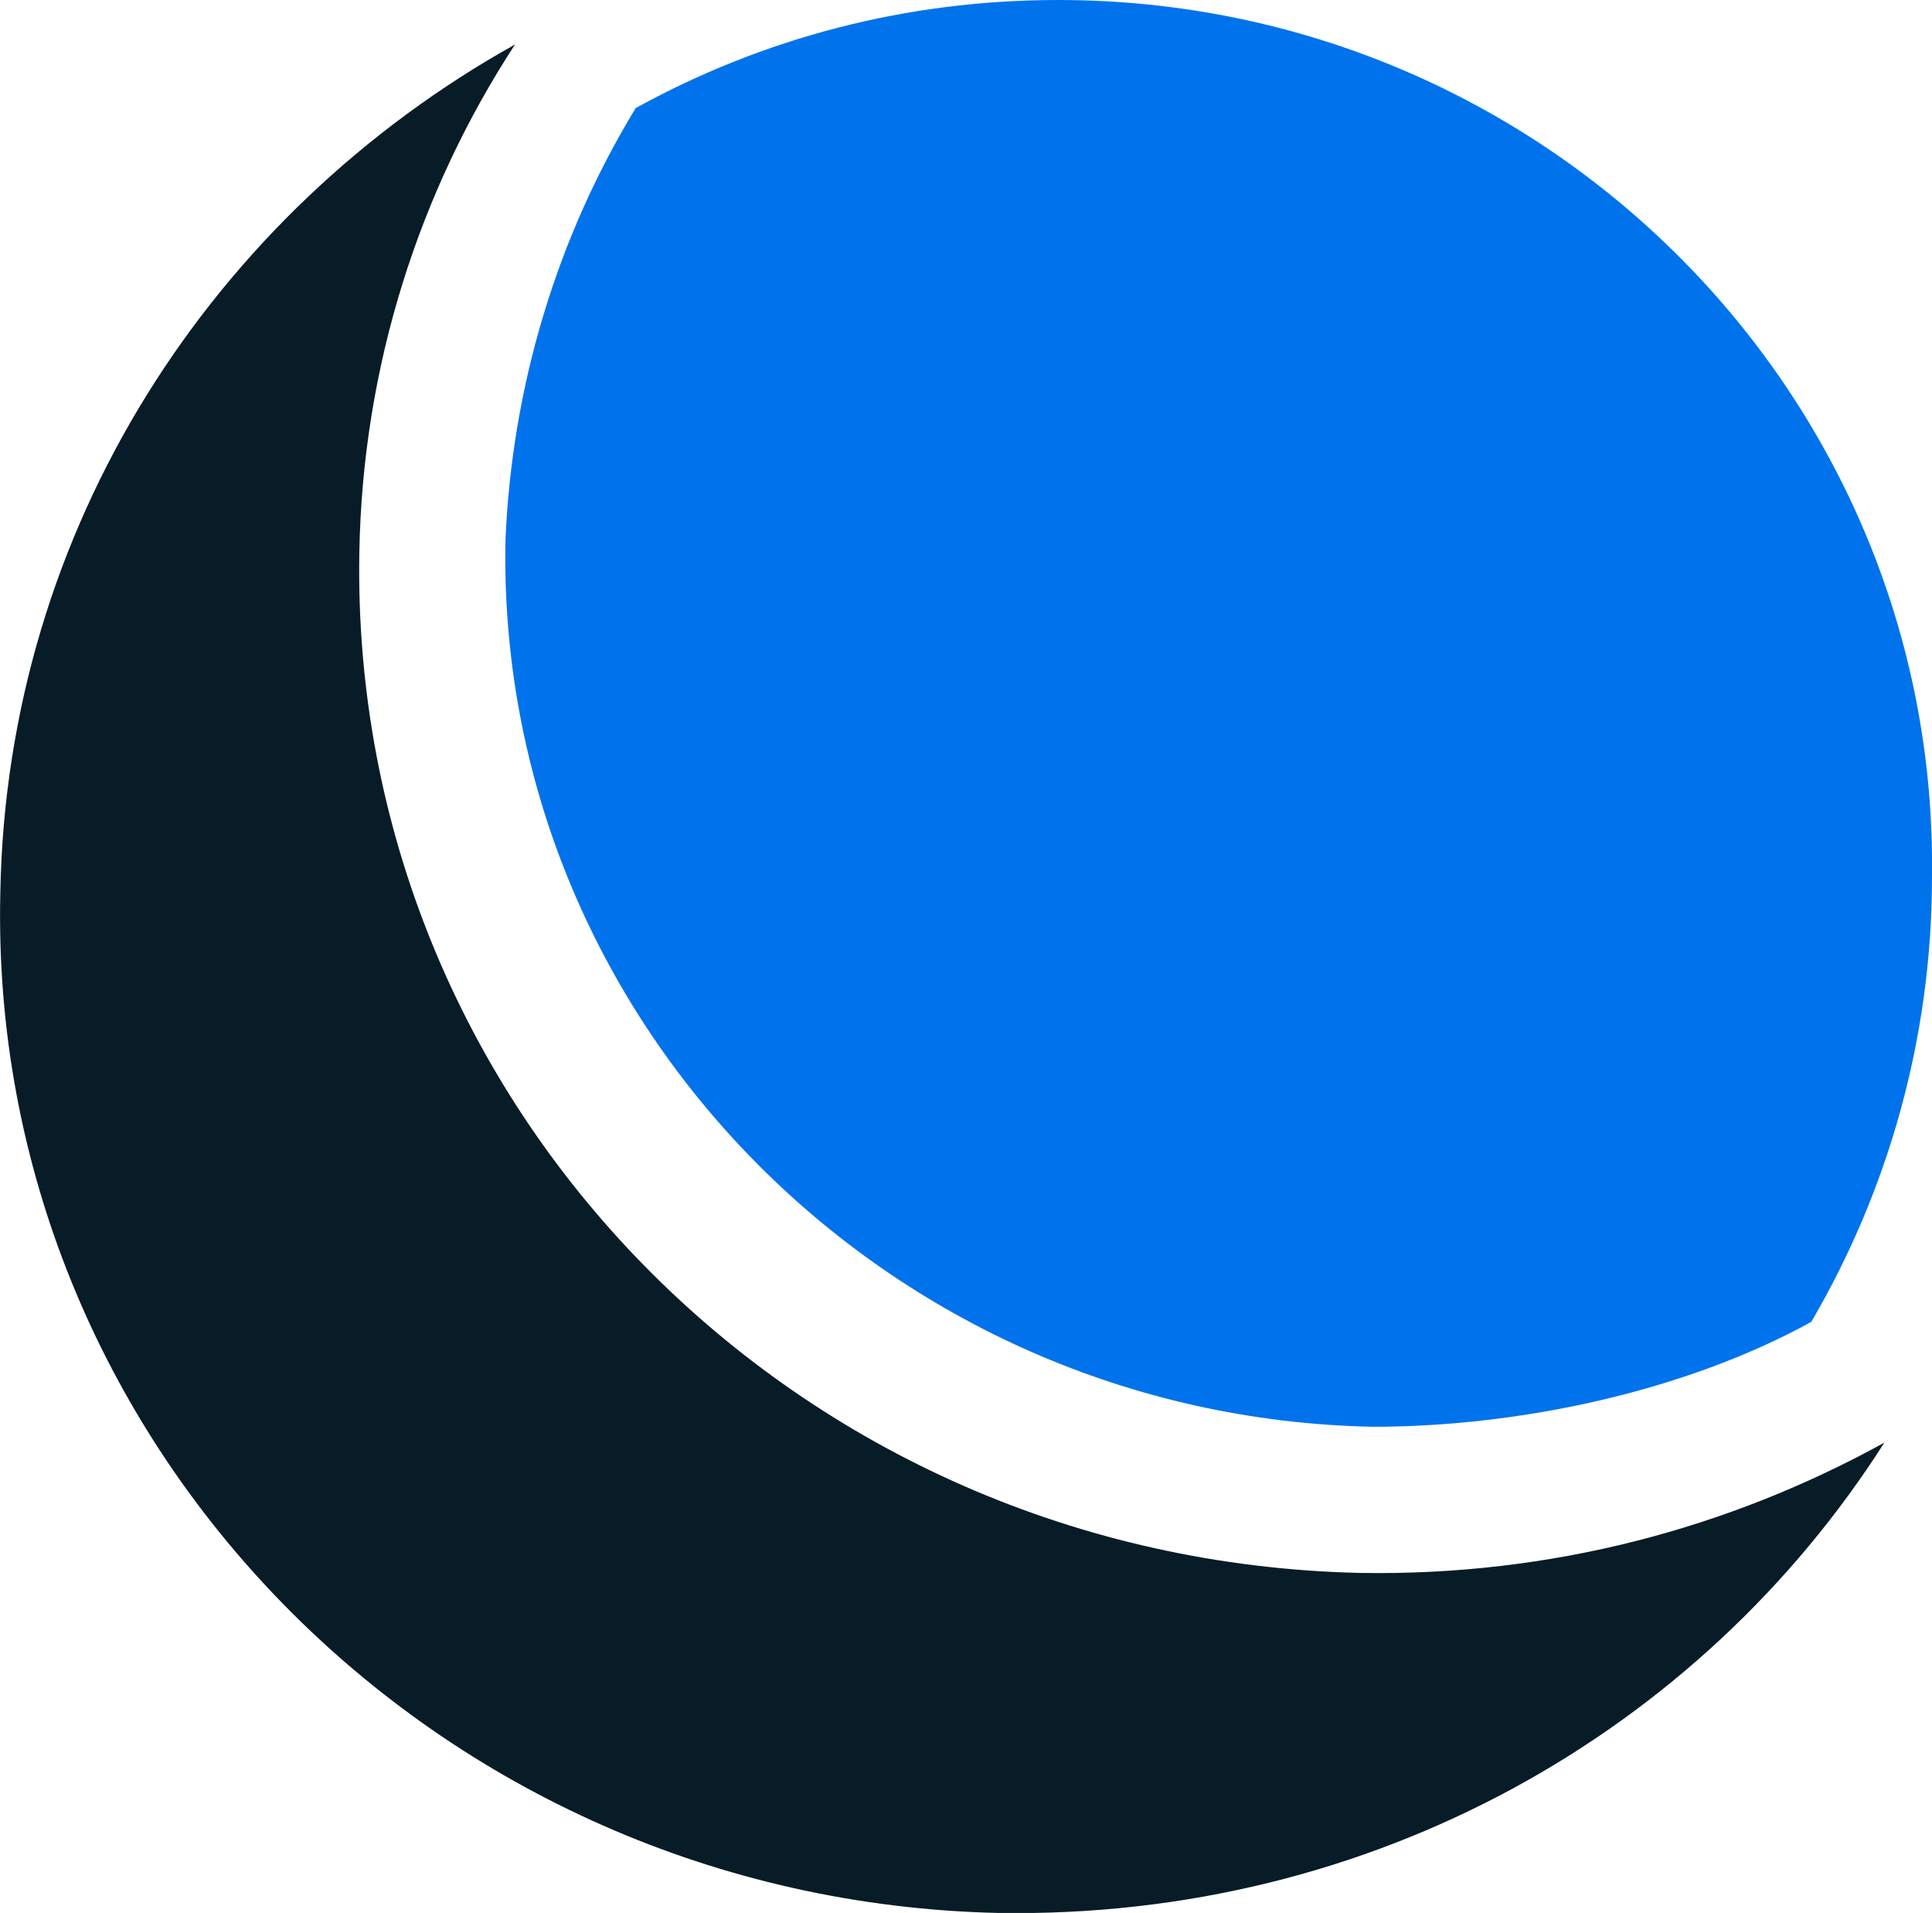
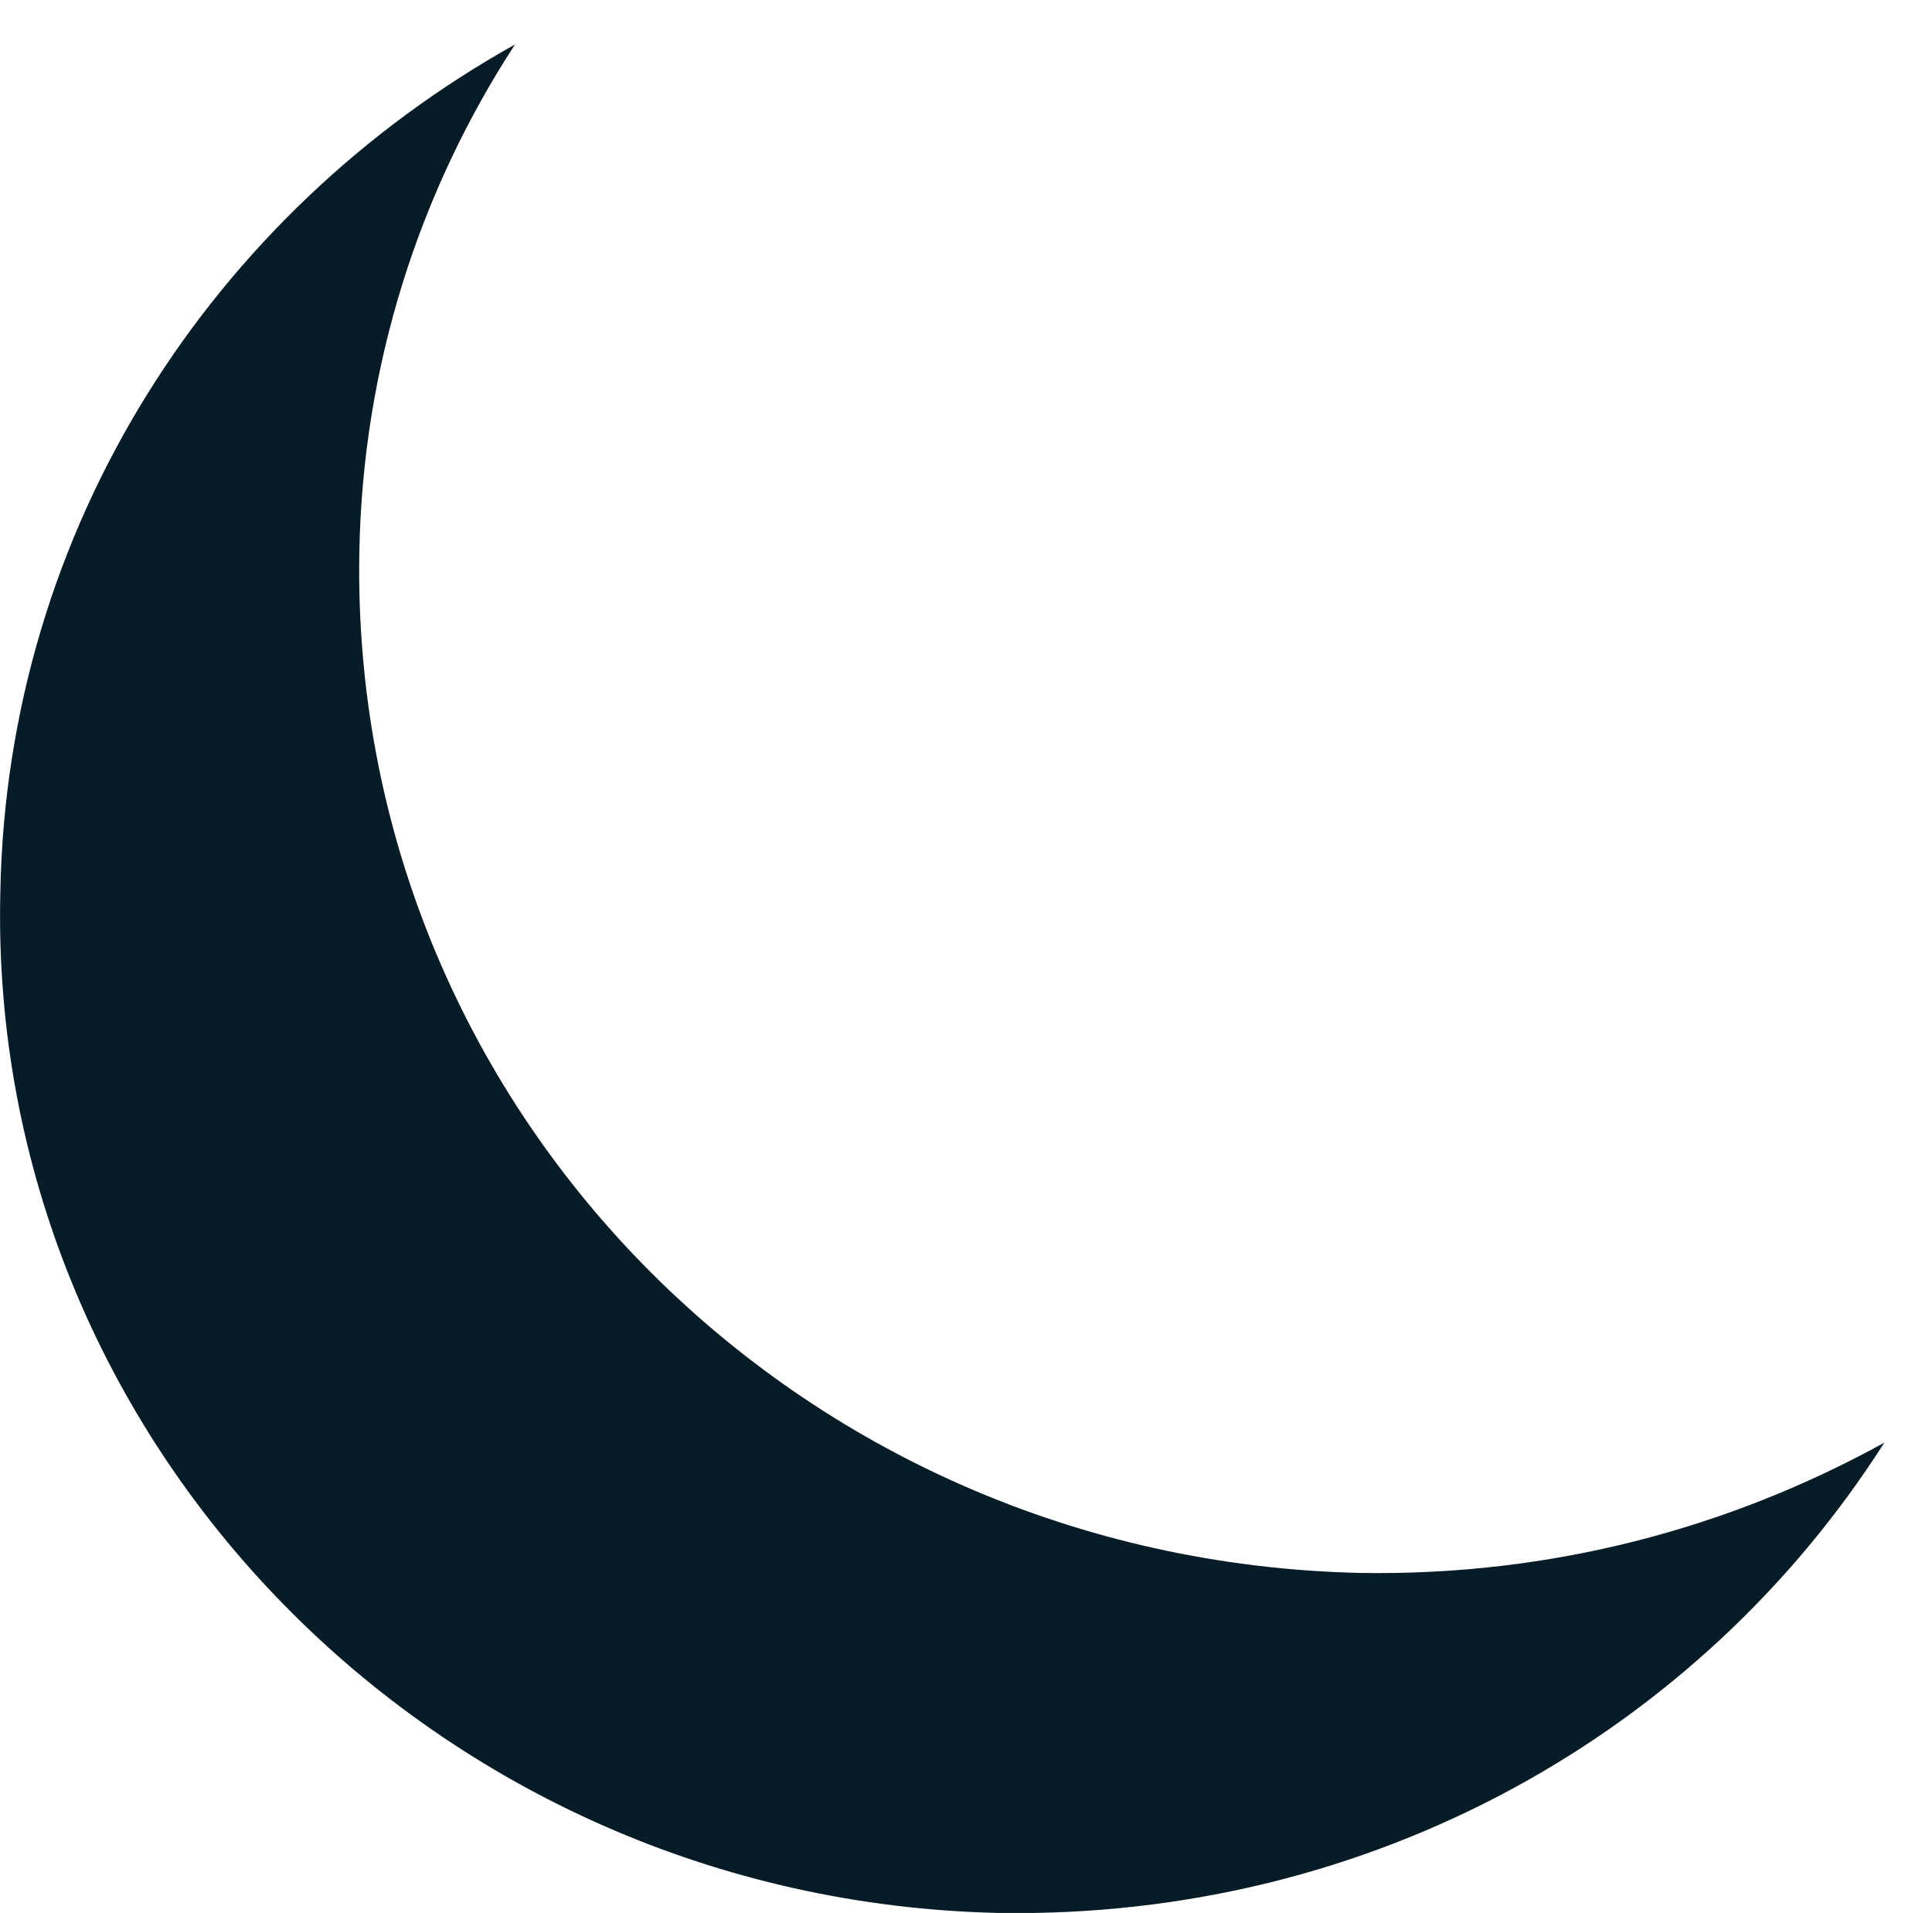
<svg xmlns="http://www.w3.org/2000/svg" class="h-auto w-[194px] false" role="img" aria-label="The DreamHost Logo" enable-background="new 0 0 471.3 89.3" viewBox="17.99 14.6 60.81 60.2">
  <g fill="#071c26">
    <path d="m77.3 60c-4.9 2.7-10.5 4.2-16.5 4.1-17.8-.4-31.8-14.7-31.5-32.1.1-5.9 1.9-11.4 4.9-16-9.5 5.3-16 15.2-16.2 26.7-.4 17.3 13.7 31.7 31.4 32.1 11.8.2 22.1-5.7 27.9-14.8" />
  </g>
-   <path d="m51.3 14.6c-4.8 0-9.3 1.2-13.3 3.4-2.5 4.1-3.9 8.8-4.1 13.6-.3 15.1 12 27.6 27.3 27.9 4.6 0 9.8-1.1 13.8-3.3 2.4-4.1 3.8-8.9 3.8-14 .2-15.2-12.2-27.6-27.5-27.6z" fill="#0073ec" />
</svg>